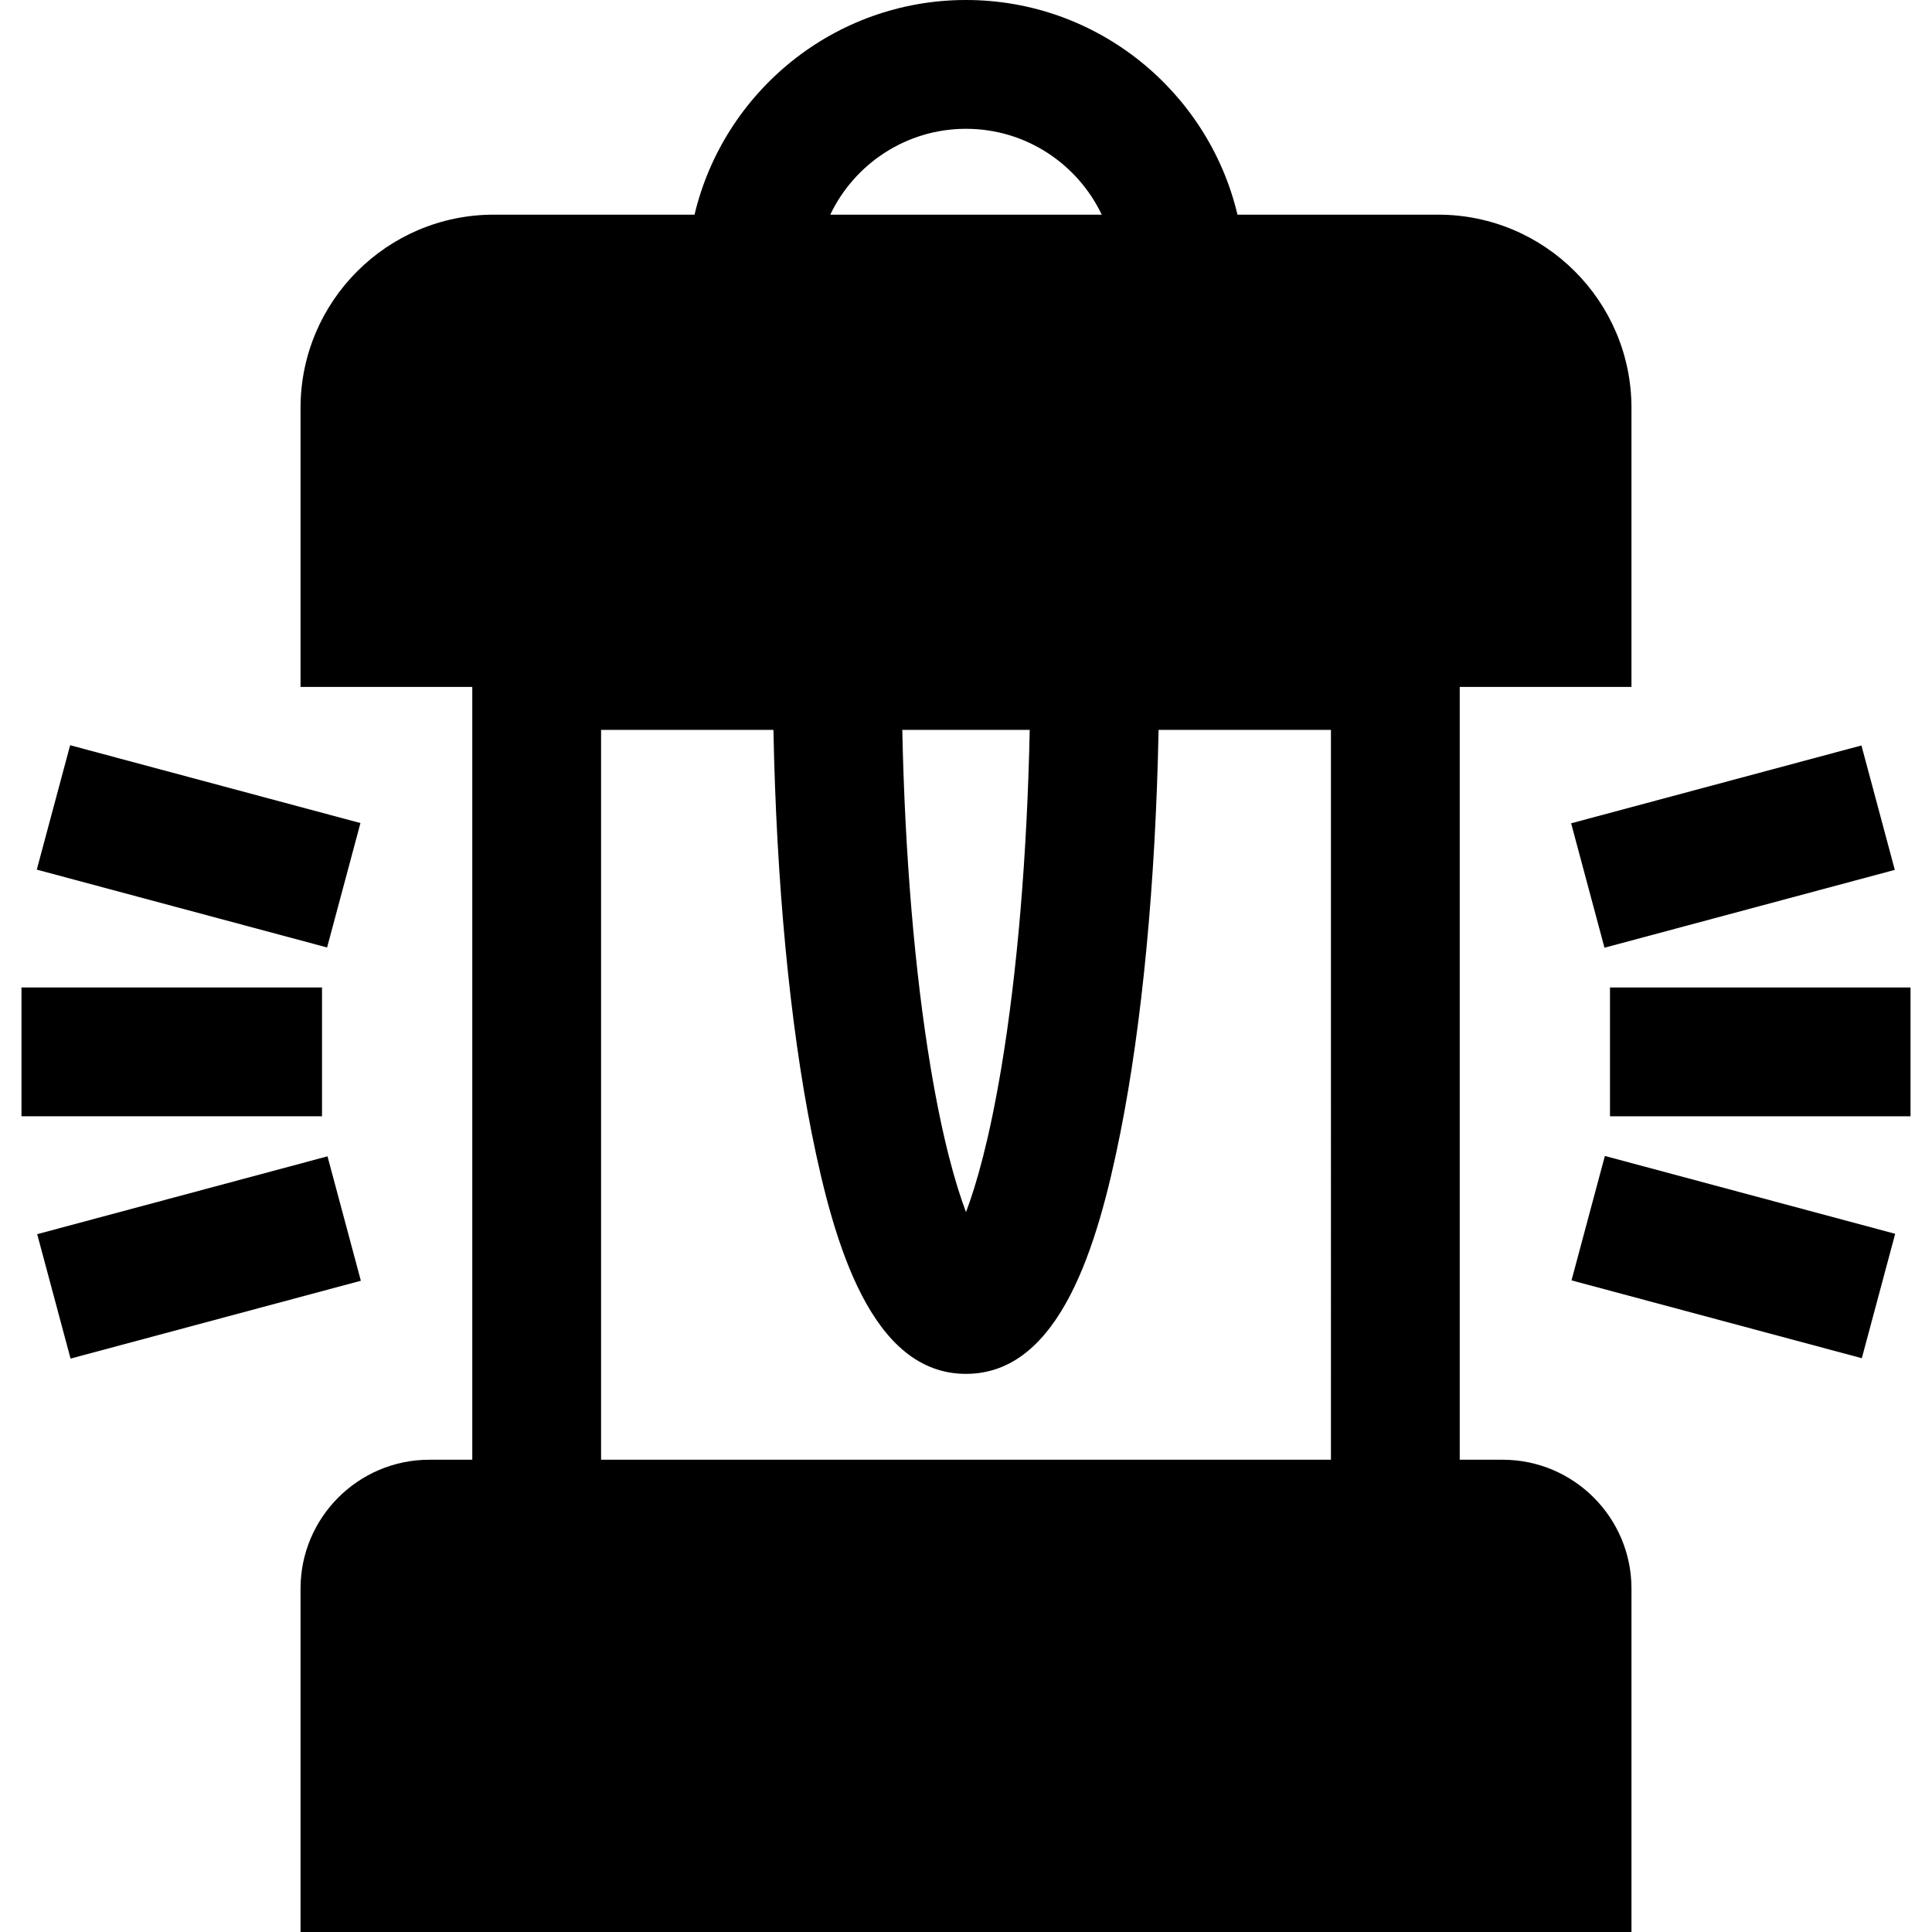
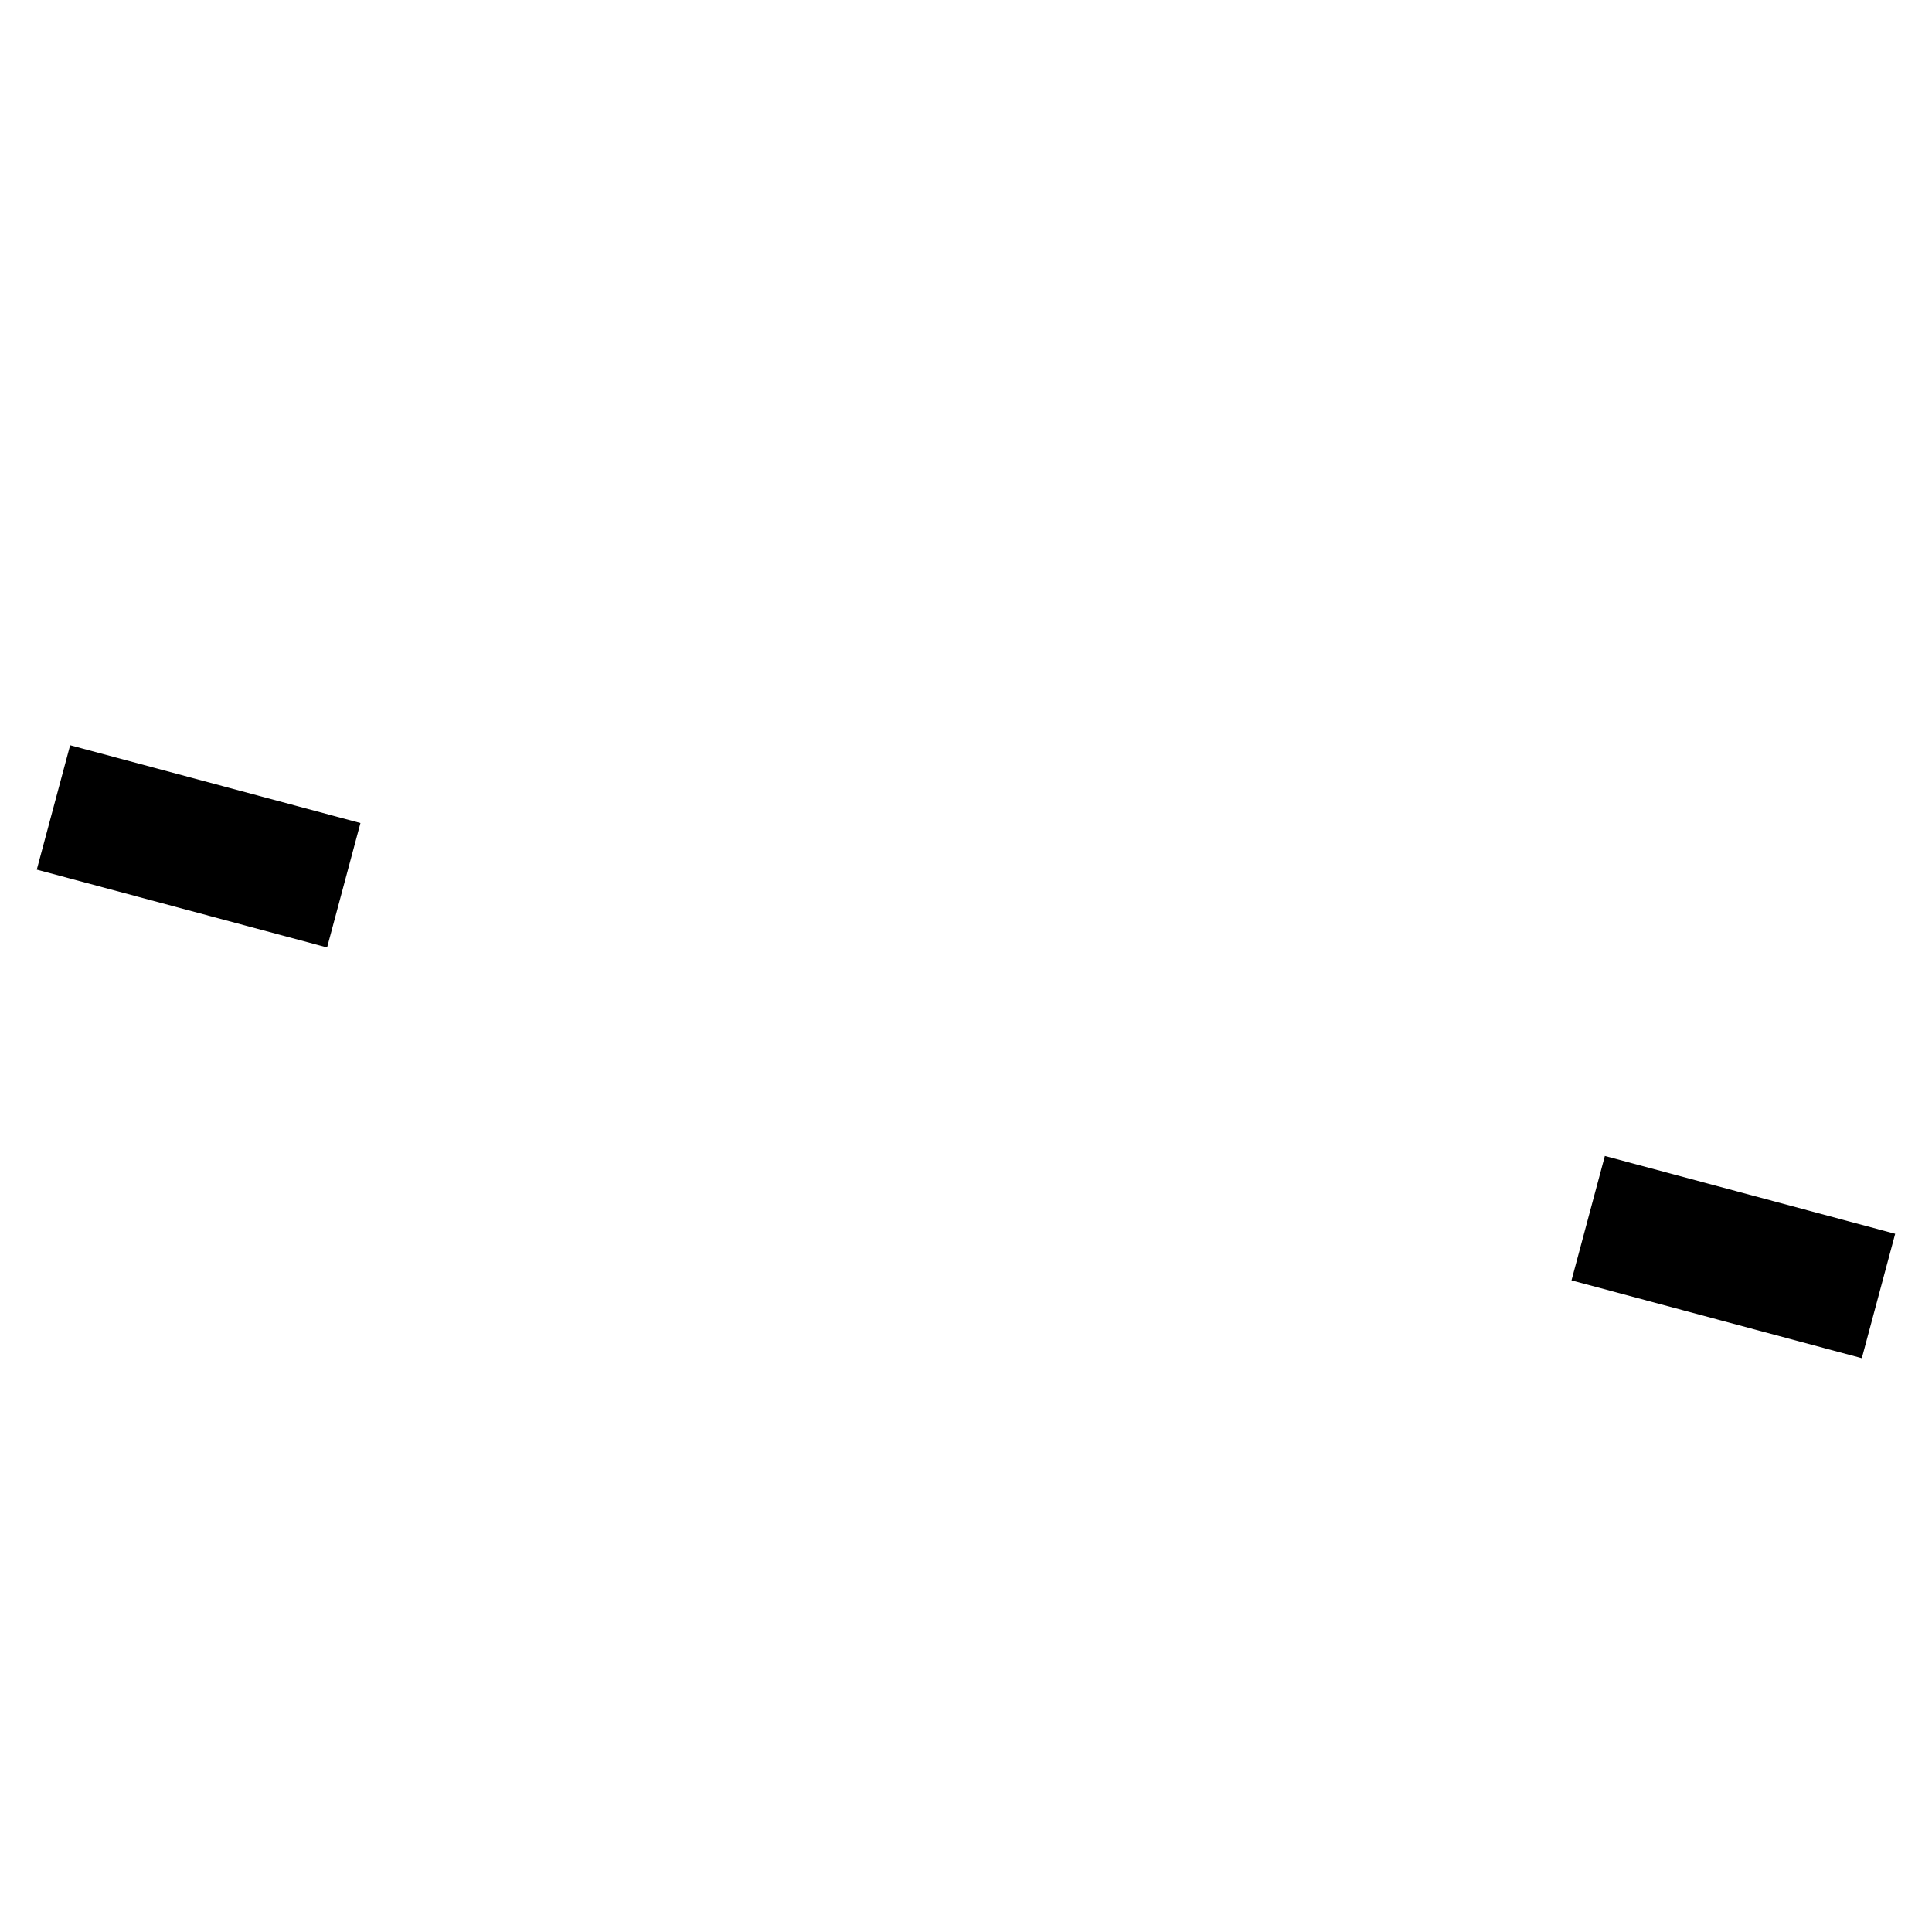
<svg xmlns="http://www.w3.org/2000/svg" fill="#000000" version="1.1" id="Layer_1" viewBox="0 0 450 450" xml:space="preserve">
  <g id="XMLID_124_">
    <g>
      <g>
-         <path d="M350.001,340h-10V160h40V95c0-24.813-20.187-45-45-45h-46.767c-6.792-28.631-32.556-50-63.233-50     s-56.442,21.369-63.233,50h-46.767c-24.813,0-45,20.187-45,45v65h40v180h-10c-16.542,0-30,13.458-30,30v80h310v-80     C380.001,353.458,366.543,340,350.001,340z M225.001,30c13.934,0,25.988,8.186,31.616,20h-63.232     C199.013,38.186,211.068,30,225.001,30z M239.841,170c-0.593,28.891-2.881,56.379-6.602,78.648     c-2.816,16.855-5.829,27.313-8.237,33.674c-2.409-6.36-5.421-16.819-8.237-33.674c-3.721-22.269-6.01-49.757-6.602-78.648     H239.841z M310.002,340h-170V170h40.145c0.687,35.393,3.797,68.333,8.932,94.008C194.293,290.077,203.088,320,225.001,320     c21.913,0,30.708-29.923,35.922-55.992c5.135-25.675,8.245-58.615,8.932-94.008h40.147V340z" />
-         <rect x="5.001" y="230" width="70" height="30" />
-         <rect x="11.299" y="277.874" transform="matrix(0.966 -0.259 0.259 0.966 -74.221 21.961)" width="69.997" height="30" />
        <rect x="368.701" y="277.898" transform="matrix(-0.966 -0.259 0.259 -0.966 717.843 680.297)" width="69.999" height="29.999" />
-         <rect x="374.997" y="230.004" width="70.002" height="30" />
-         <rect x="368.708" y="182.126" transform="matrix(-0.966 0.259 -0.259 -0.966 844.678 283.051)" width="70" height="29.999" />
        <rect x="11.315" y="182.109" transform="matrix(0.966 0.259 -0.259 0.966 52.572 -5.271)" width="69.999" height="29.998" />
      </g>
    </g>
  </g>
</svg>